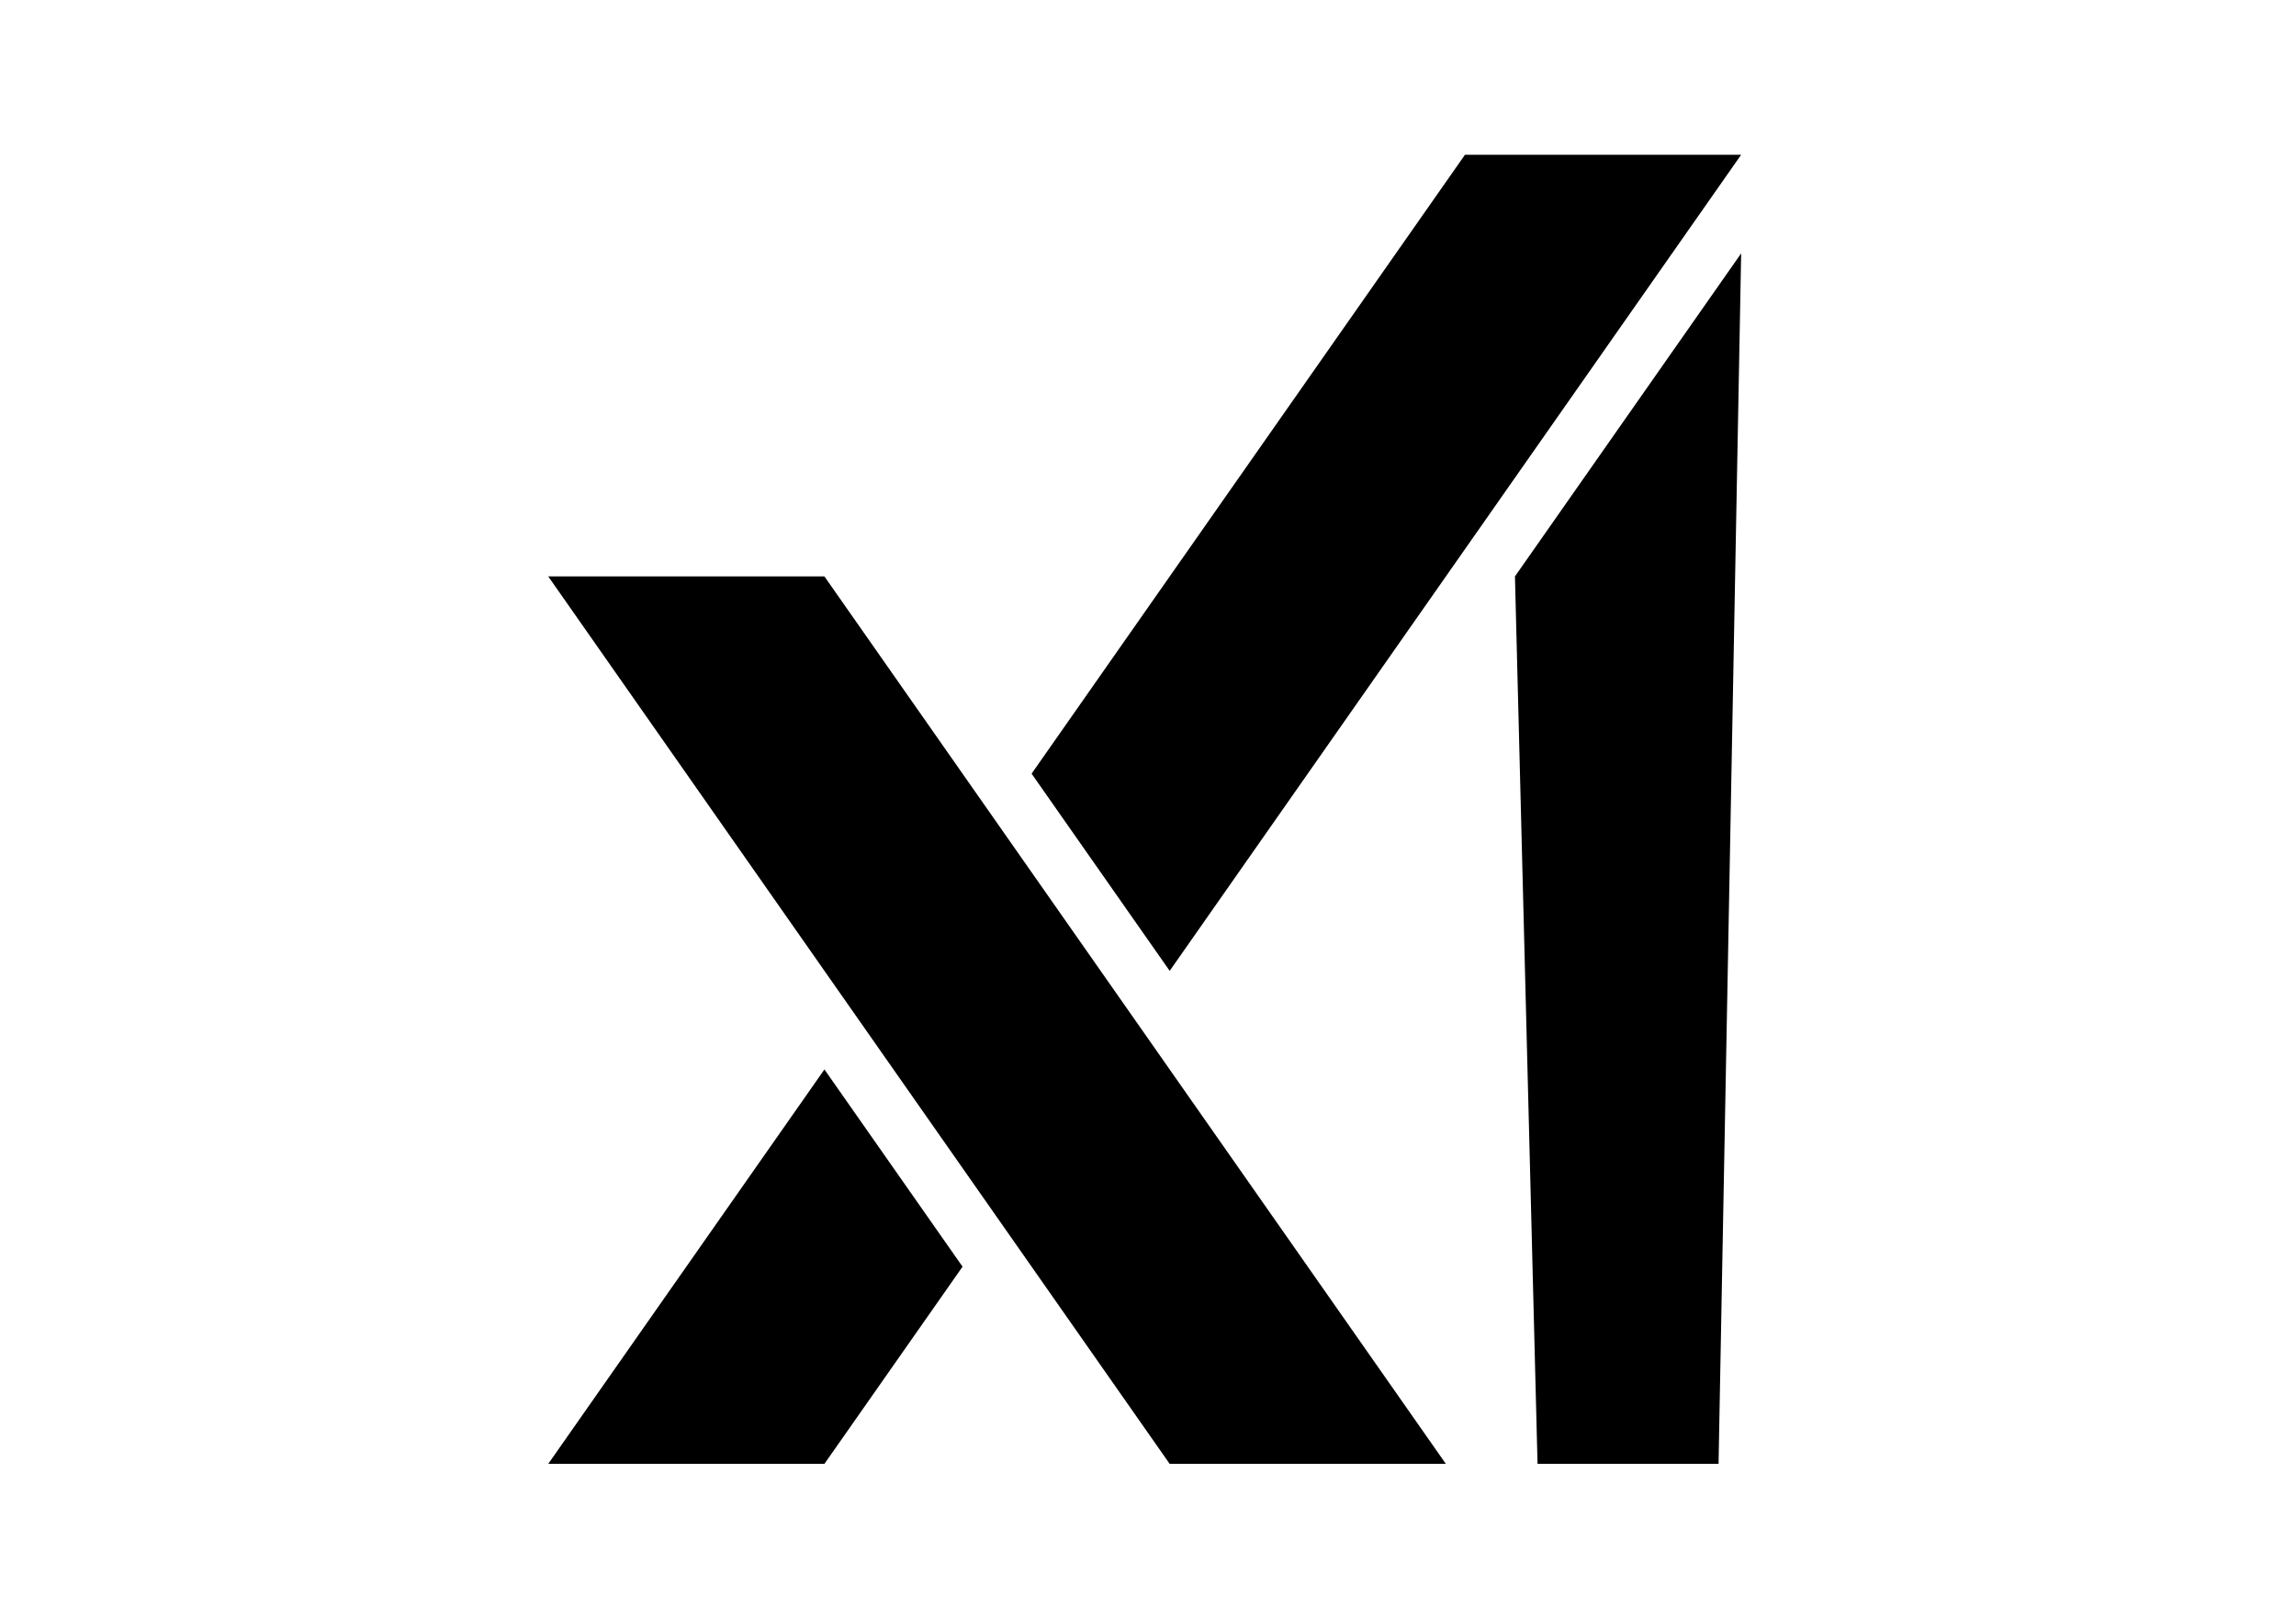
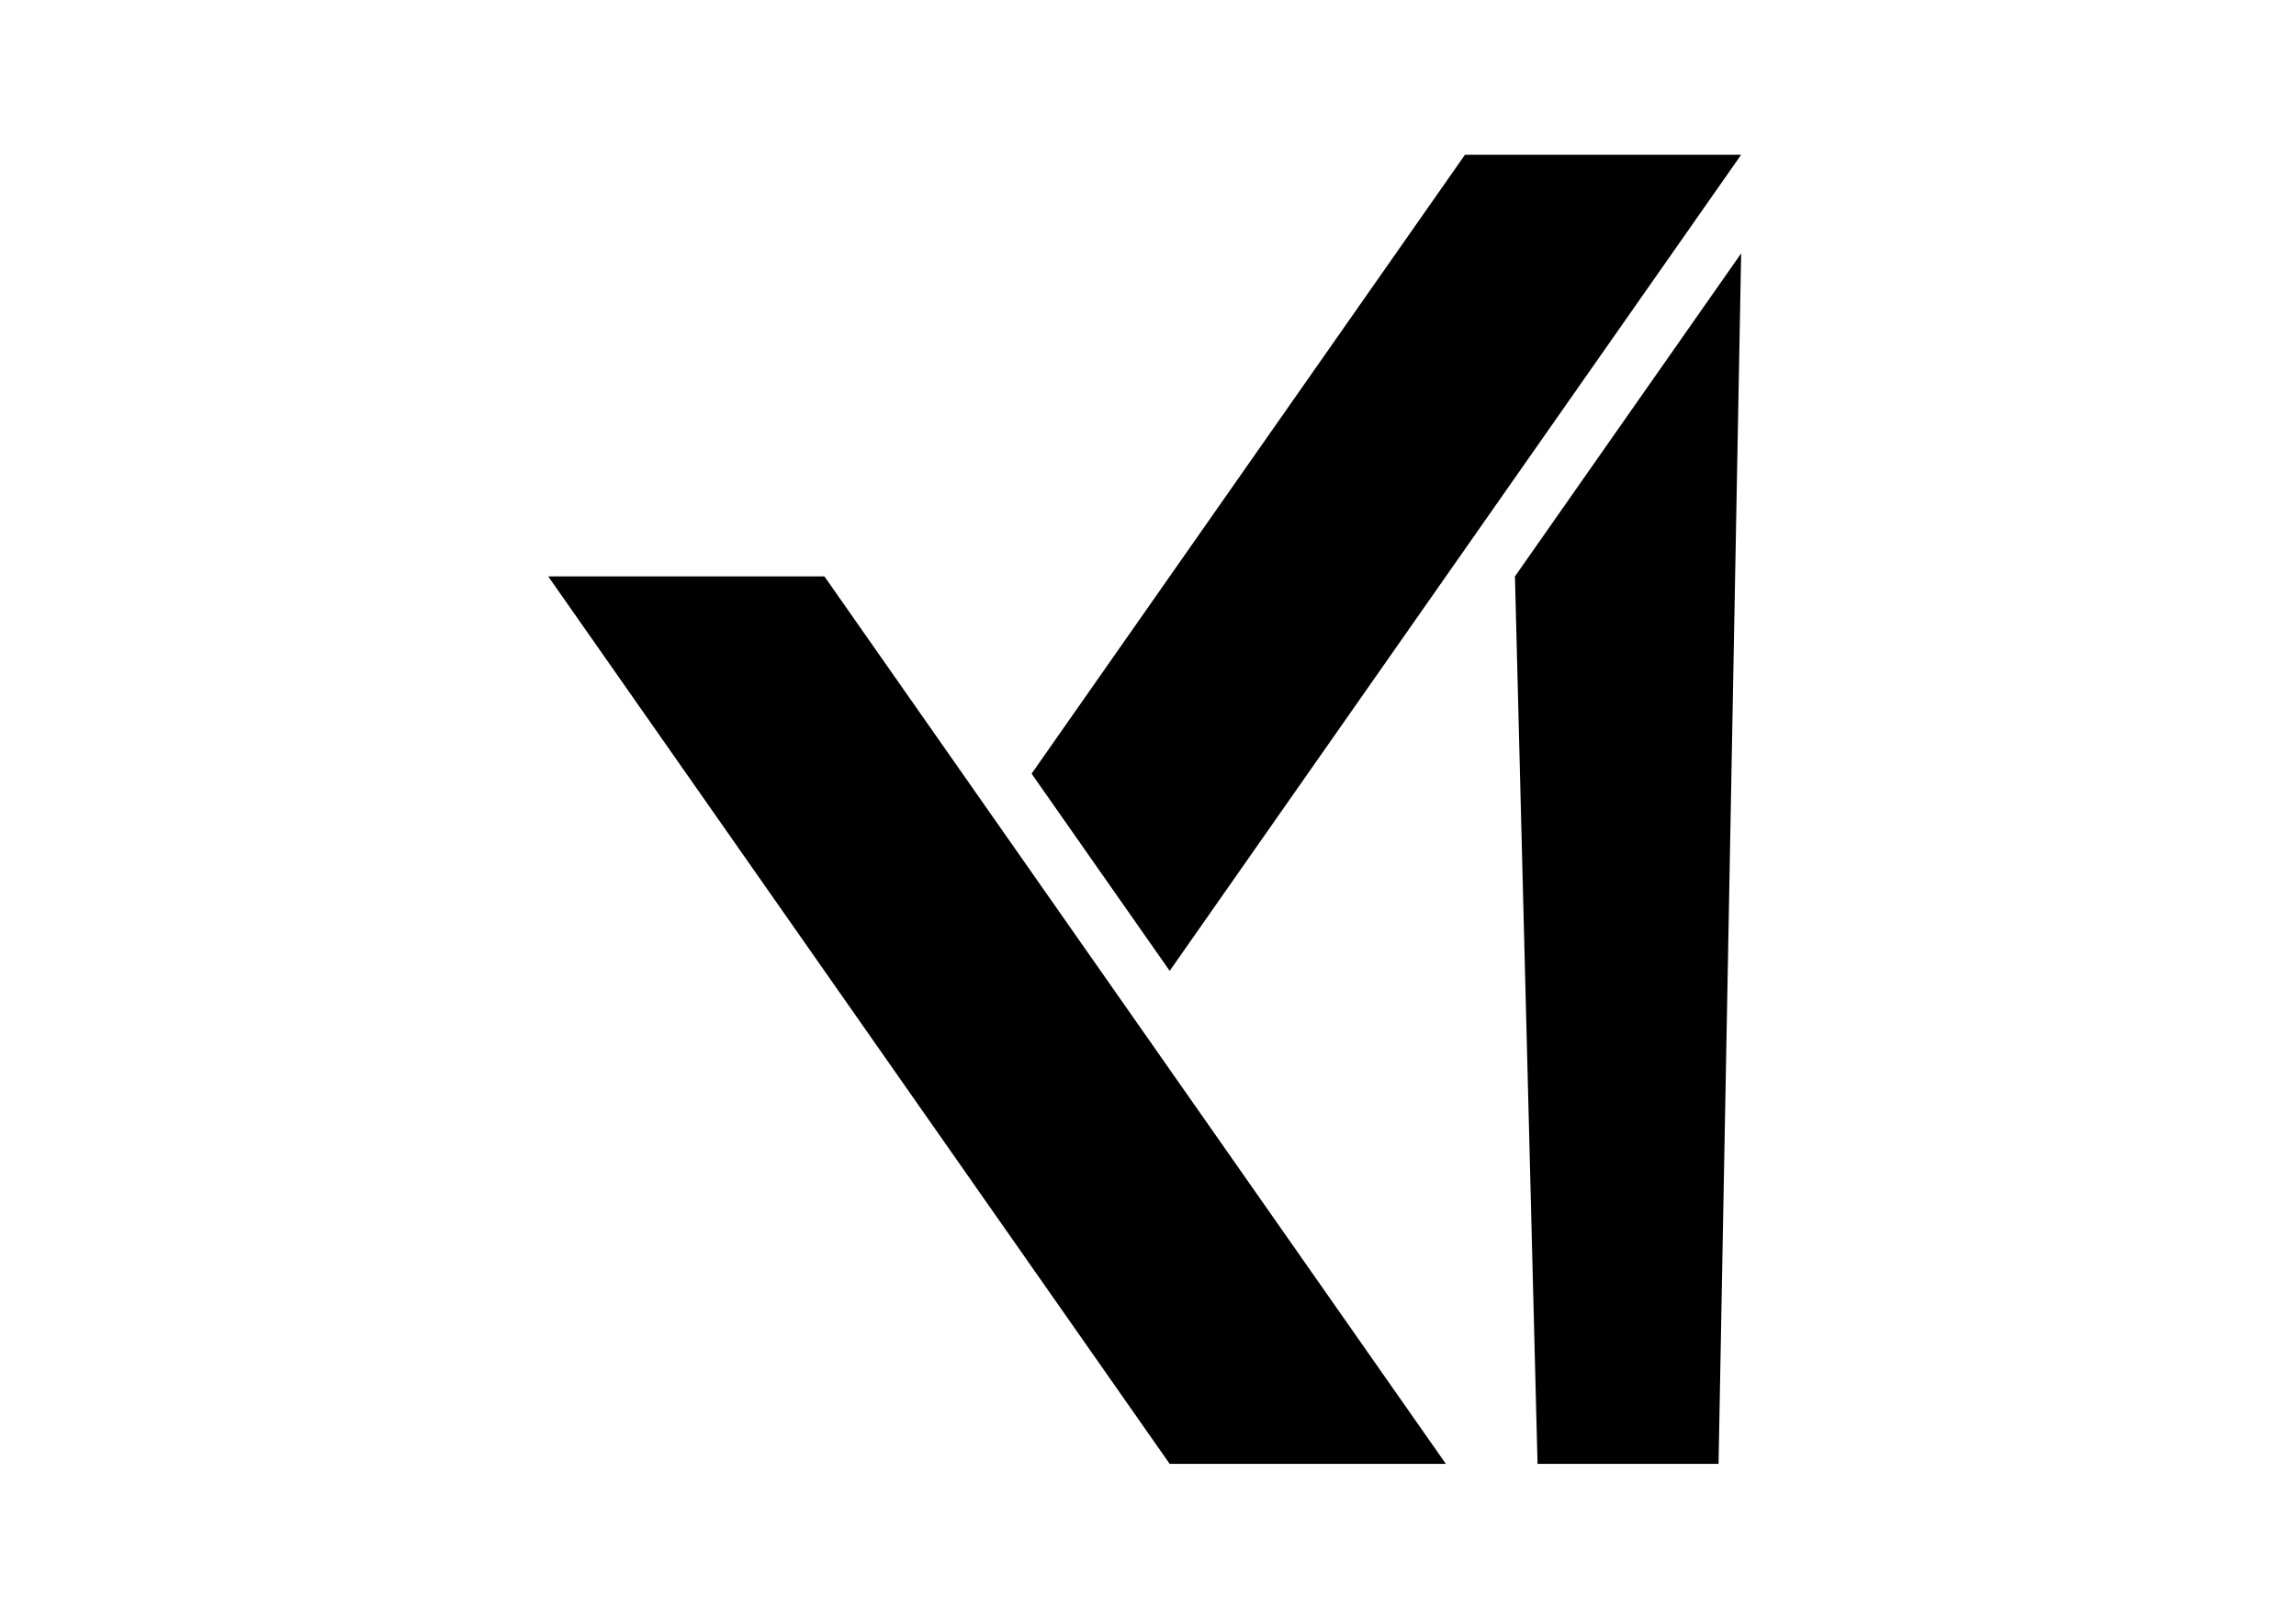
<svg xmlns="http://www.w3.org/2000/svg" width="139" height="98" viewBox="0 0 139 98" fill="none">
  <path d="M91.715 34.899L93.083 88.629H104.041L105.41 15.34L91.715 34.899Z" fill="black" />
  <path d="M105.41 9.369H88.69L62.453 46.842L70.813 58.781L105.41 9.369Z" fill="black" />
-   <path d="M33.191 88.629H49.911L58.273 76.691L49.911 64.75L33.191 88.629Z" fill="black" />
  <path d="M33.191 34.9L70.812 88.63H87.532L49.911 34.9H33.191Z" fill="black" />
</svg>